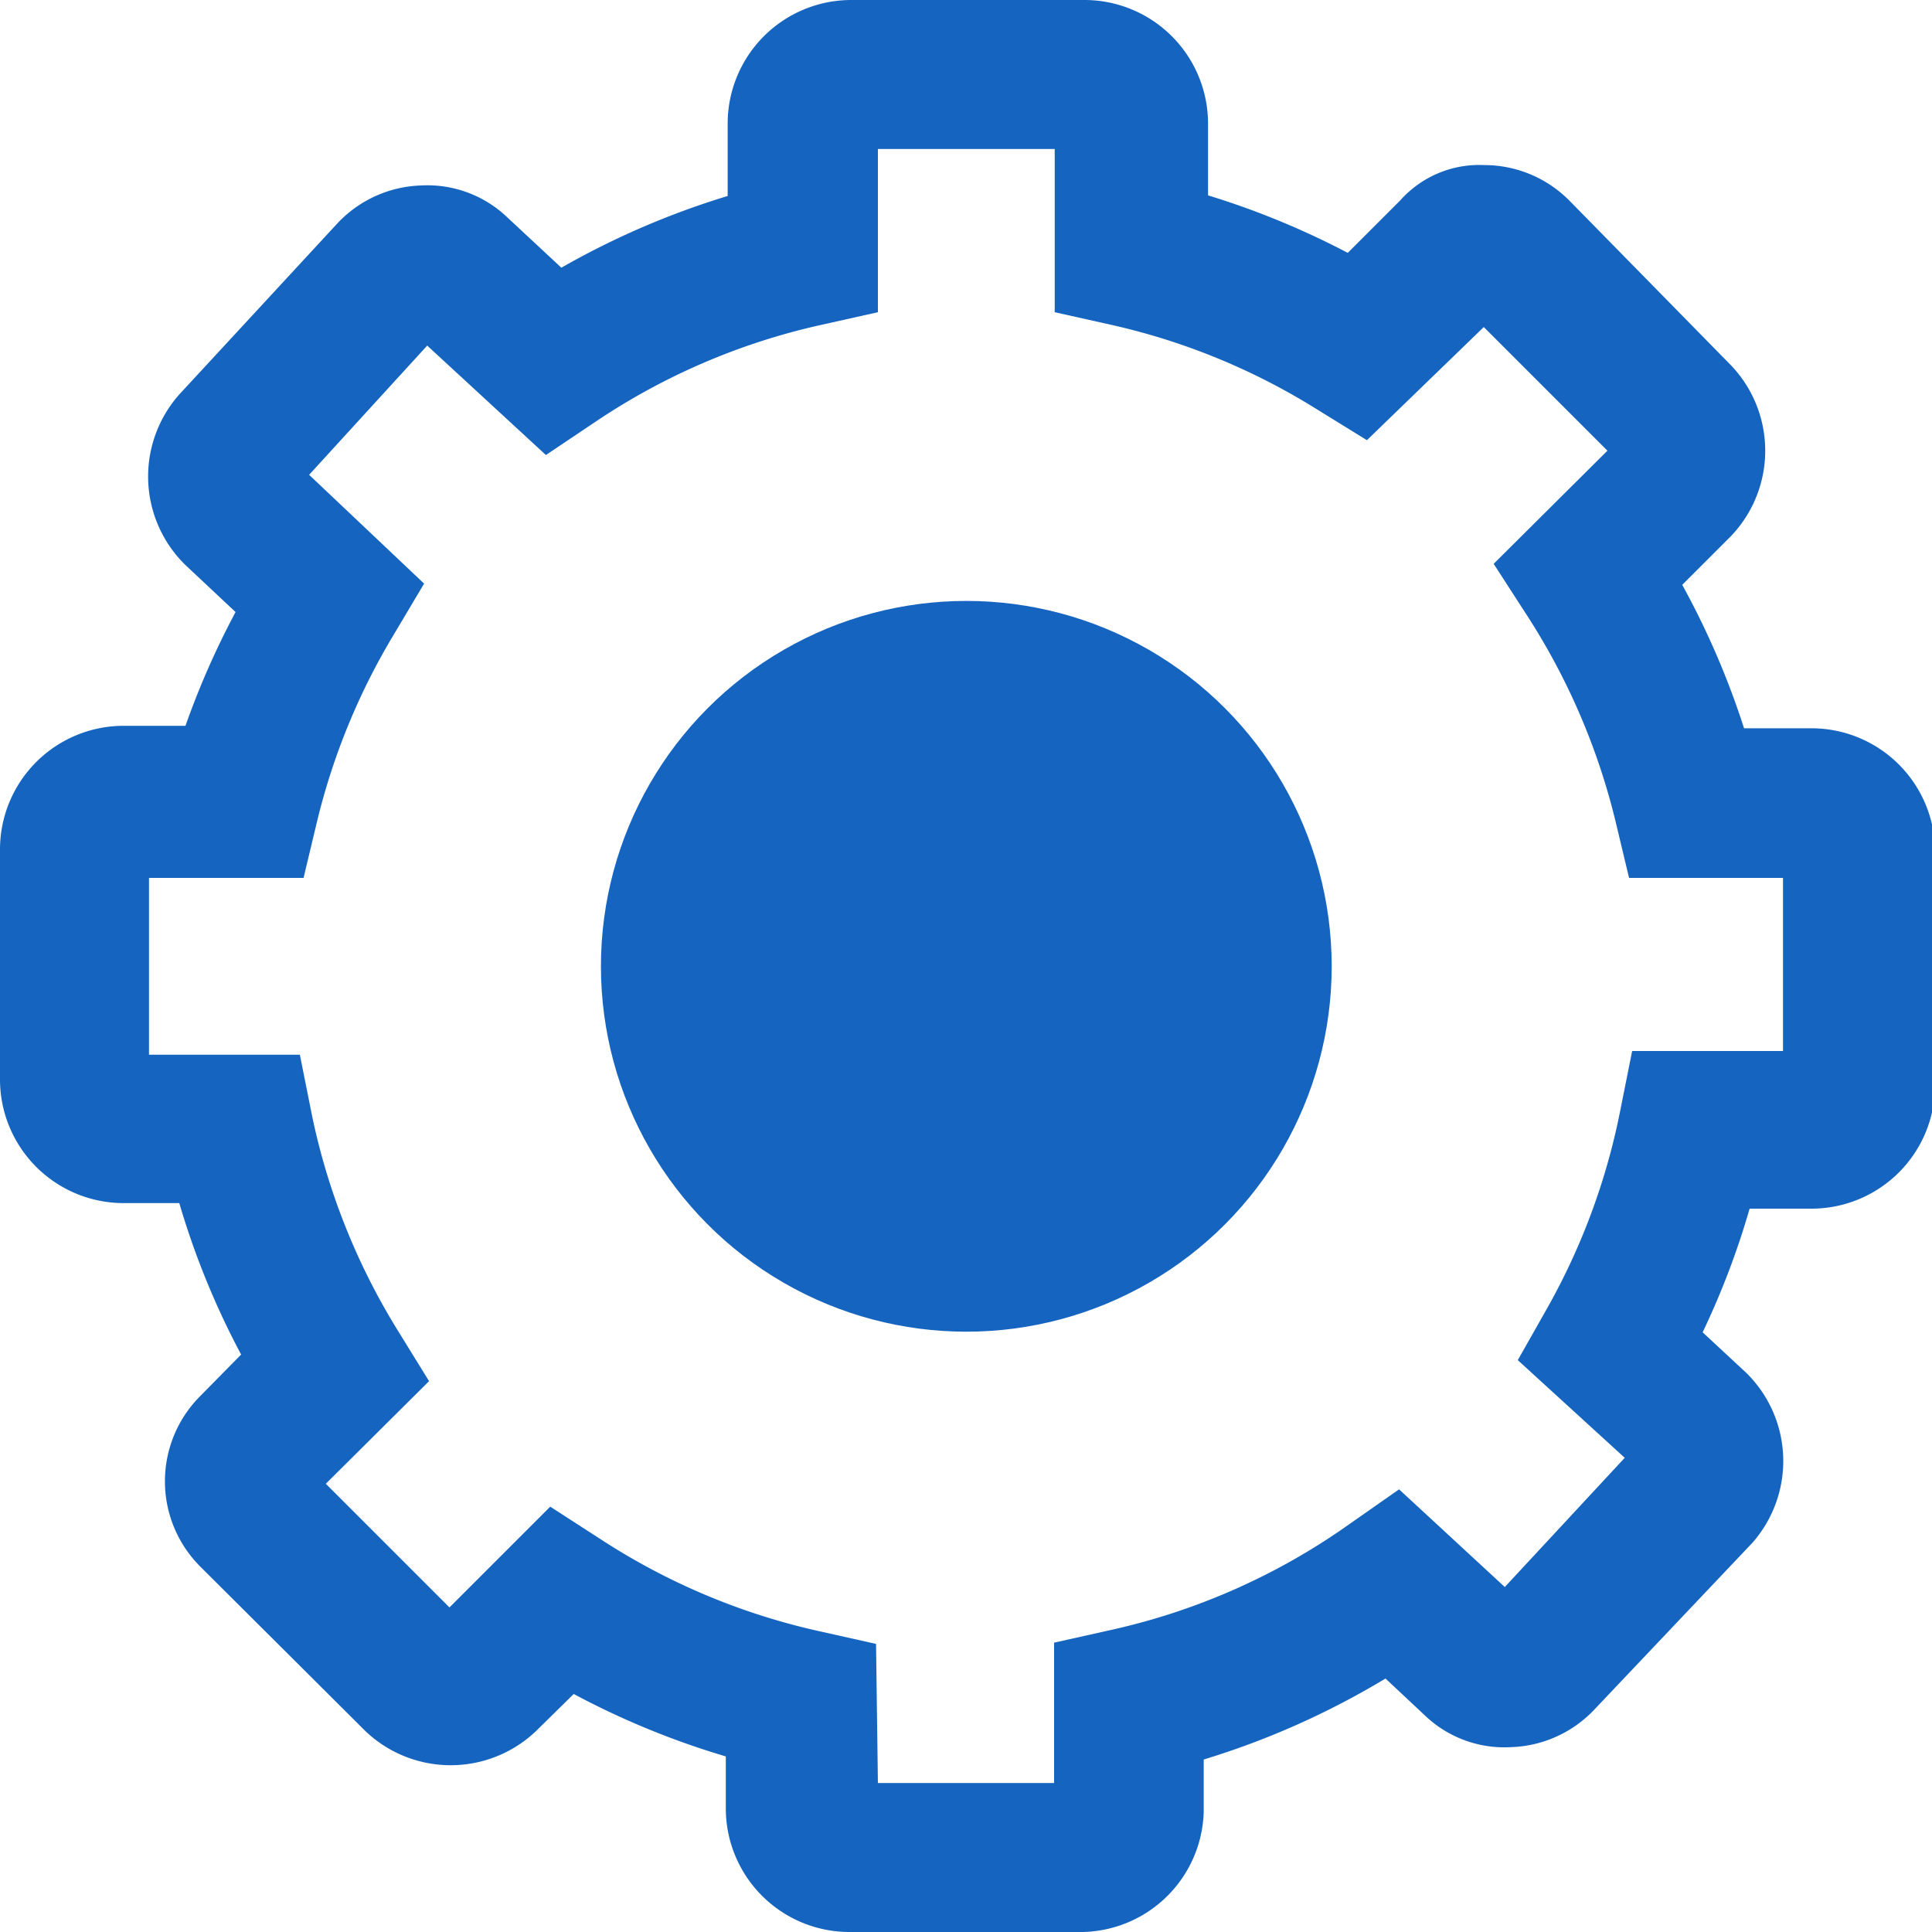
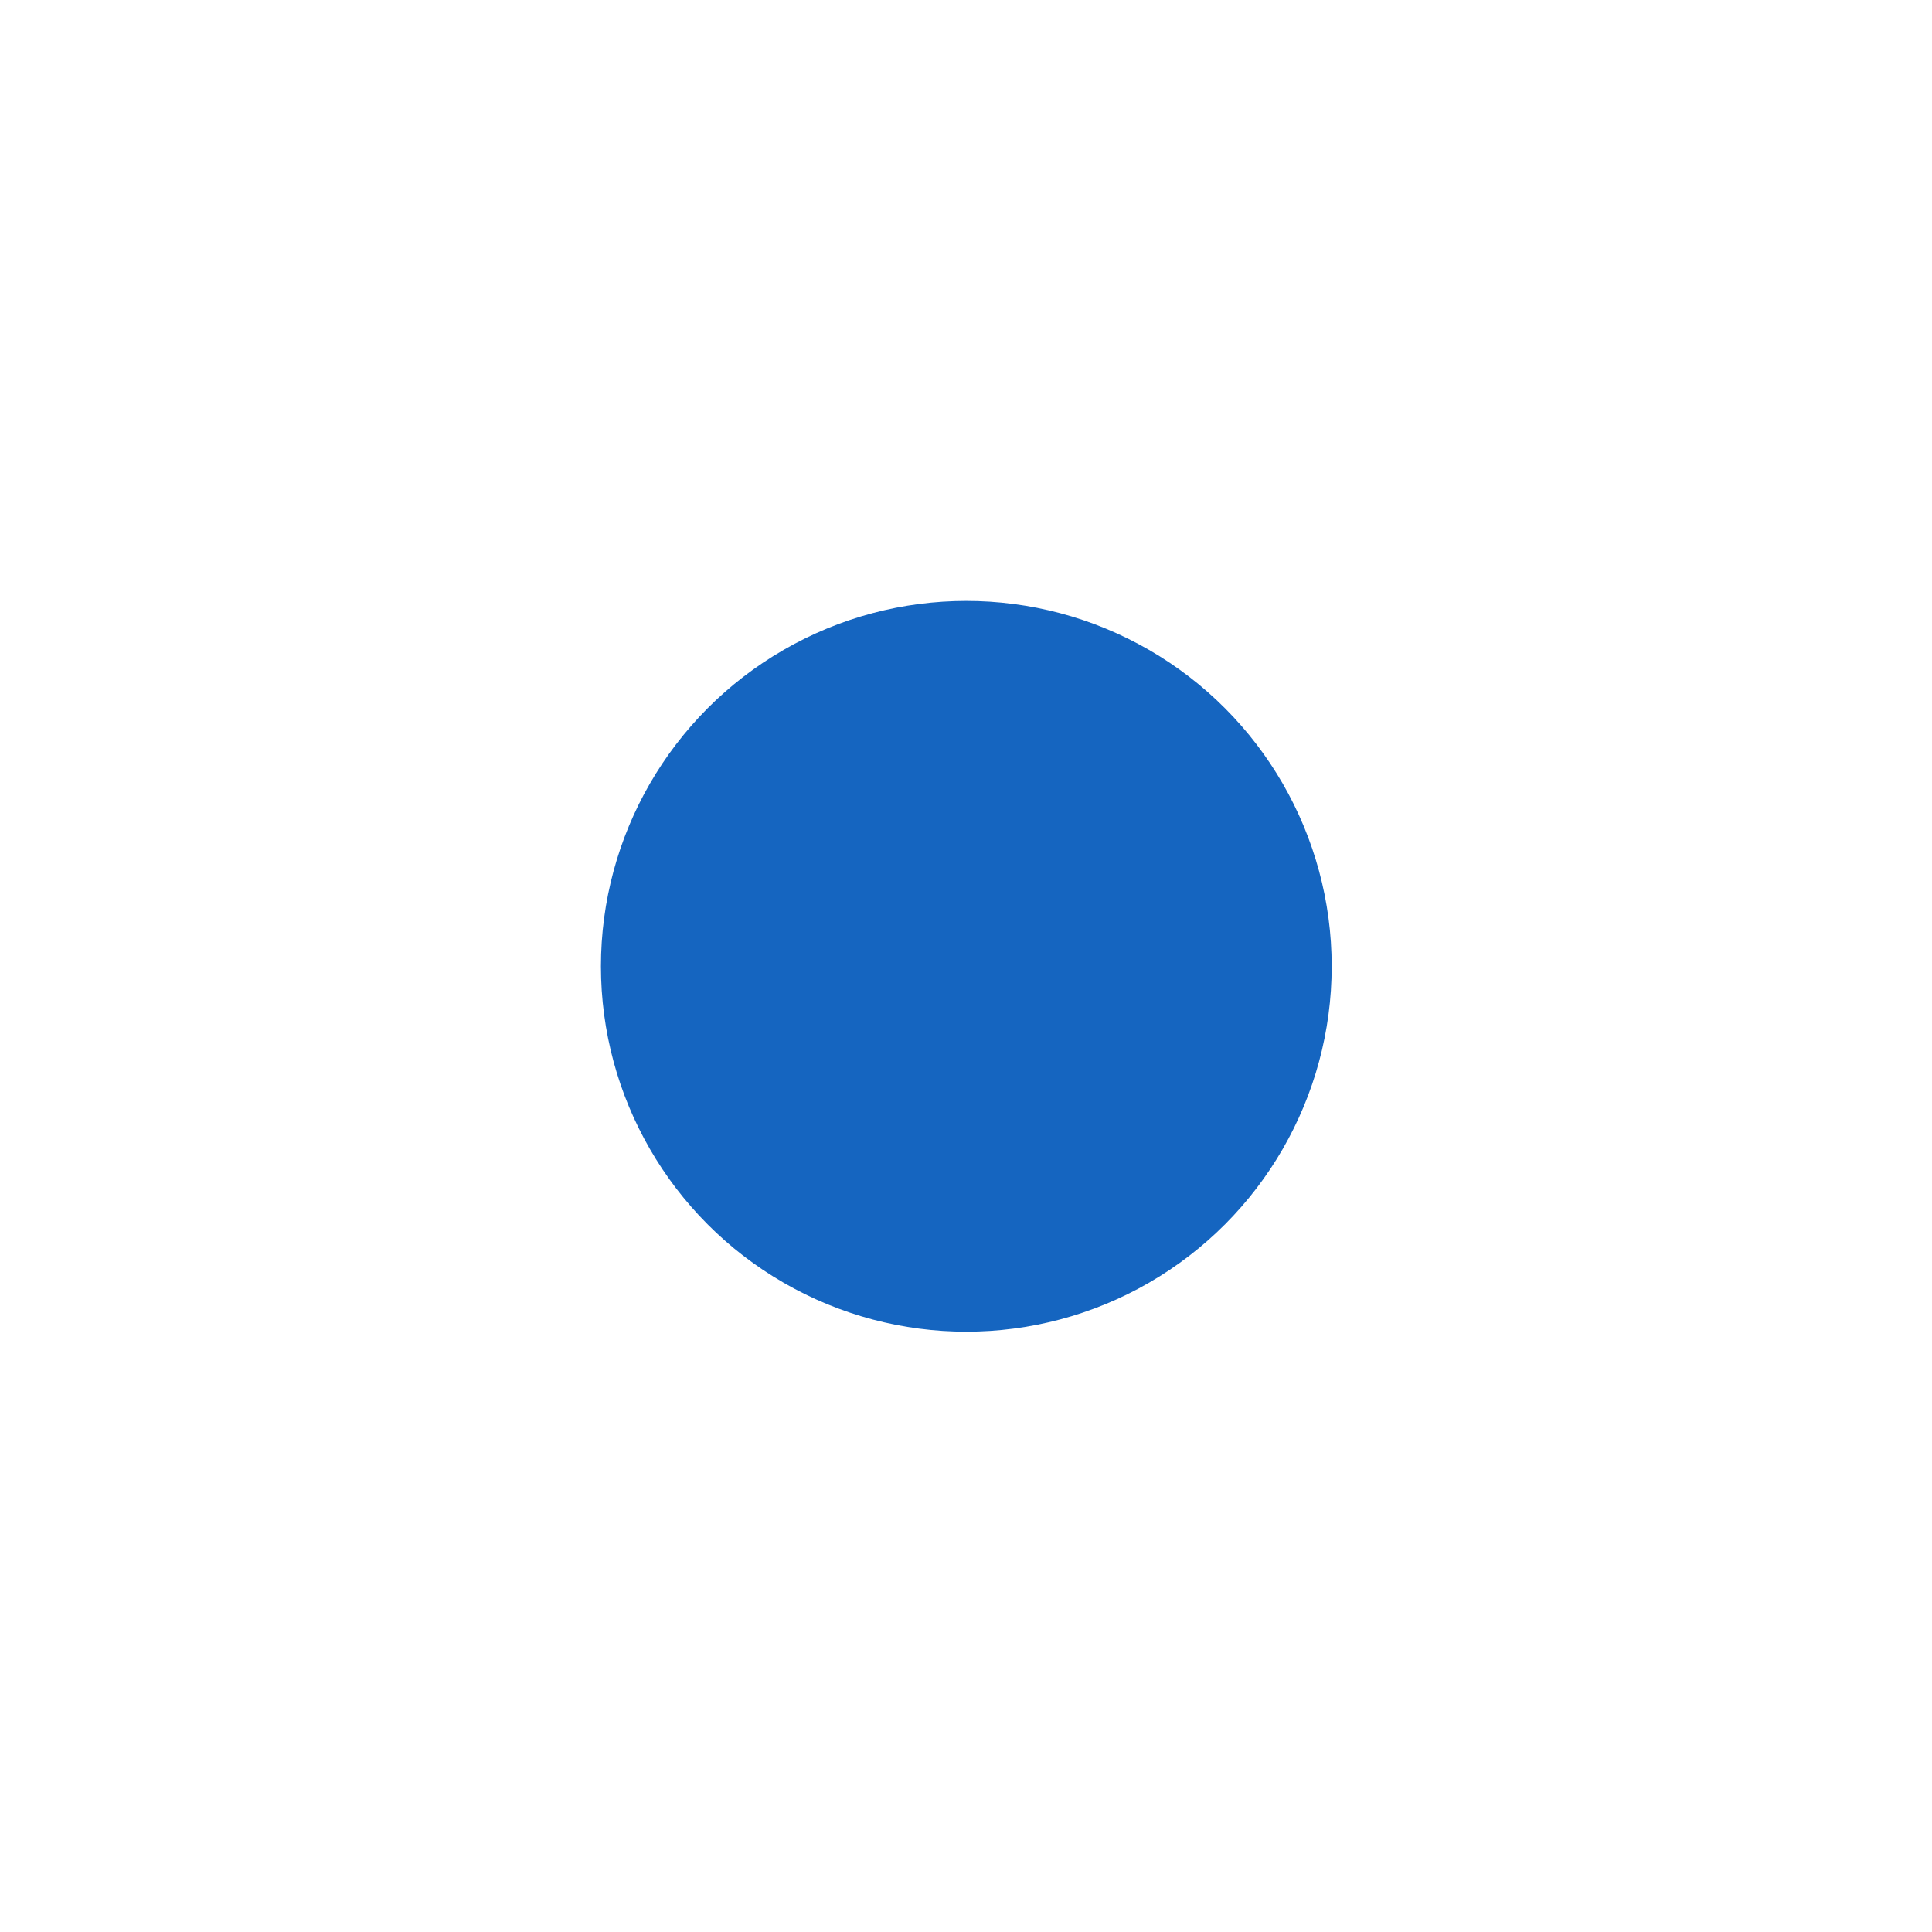
<svg xmlns="http://www.w3.org/2000/svg" viewBox="0 0 31.25 31.25">
  <defs>
    <style>.cls-1{fill:#1565c0;}</style>
  </defs>
  <title>Asset 39</title>
  <g id="Layer_2" data-name="Layer 2">
    <g id="Layer_1-2" data-name="Layer 1">
-       <path class="cls-1" d="M17.51,31.25H13.74a2,2,0,0,1-2-2v-.84A13.1,13.1,0,0,1,9.28,27.4l-.61.6a2,2,0,0,1-2.76,0L3.24,25.34a1.95,1.95,0,0,1,0-2.76l.66-.67a13,13,0,0,1-1-2.45H2a2,2,0,0,1-2-2V13.74a2,2,0,0,1,2-2H3A13.27,13.27,0,0,1,3.81,9.9L3,9.14a2,2,0,0,1-.1-2.76L5.46,3.61A1.94,1.94,0,0,1,6.81,3a1.87,1.87,0,0,1,1.4.52l.87.81a13.11,13.11,0,0,1,2.69-1.16V2a2,2,0,0,1,2-2h3.77a2,2,0,0,1,2,2V3.16a13.13,13.13,0,0,1,2.26.93l.85-.85A1.71,1.71,0,0,1,24,2.67a1.94,1.94,0,0,1,1.38.57L28,5.91a2,2,0,0,1,0,2.76l-.79.79a13.15,13.15,0,0,1,1,2.32H29.3a2,2,0,0,1,2,2v3.77a2,2,0,0,1-2,2h-1a13,13,0,0,1-.76,2l.7.65a2,2,0,0,1,.1,2.76L25.8,27.64a1.94,1.94,0,0,1-1.36.62,1.86,1.86,0,0,1-1.4-.52l-.63-.59a13.05,13.05,0,0,1-2.94,1.31v.84A2,2,0,0,1,17.51,31.25ZM14.2,28.84h2.85V26.57l.94-.21a10.64,10.64,0,0,0,3.84-1.71l.8-.56,1.71,1.58,1.94-2.09L24.55,22l.47-.83A10.74,10.74,0,0,0,26.2,18l.2-1h2.44V14.2H26.35l-.22-.92a10.82,10.82,0,0,0-1.44-3.34l-.53-.82L26,7.29l-2-2L22.11,7.12l-.81-.5A10.69,10.69,0,0,0,18,5.26l-.94-.21V2.41H14.2V5.05l-.94.21A10.68,10.68,0,0,0,9.62,6.83l-.79.53L6.91,5.59,5,7.68,6.86,9.44l-.5.84a10.76,10.76,0,0,0-1.23,3l-.22.92H2.41v2.86H4.85l.2,1a10.78,10.78,0,0,0,1.39,3.47l.5.81L5.27,24l2,2,1.63-1.63.82.53a10.73,10.73,0,0,0,3.51,1.48l.94.21ZM24.67,26h0Z" />
      <circle class="cls-1" cx="15.63" cy="15.63" r="5.91" />
    </g>
  </g>
</svg>